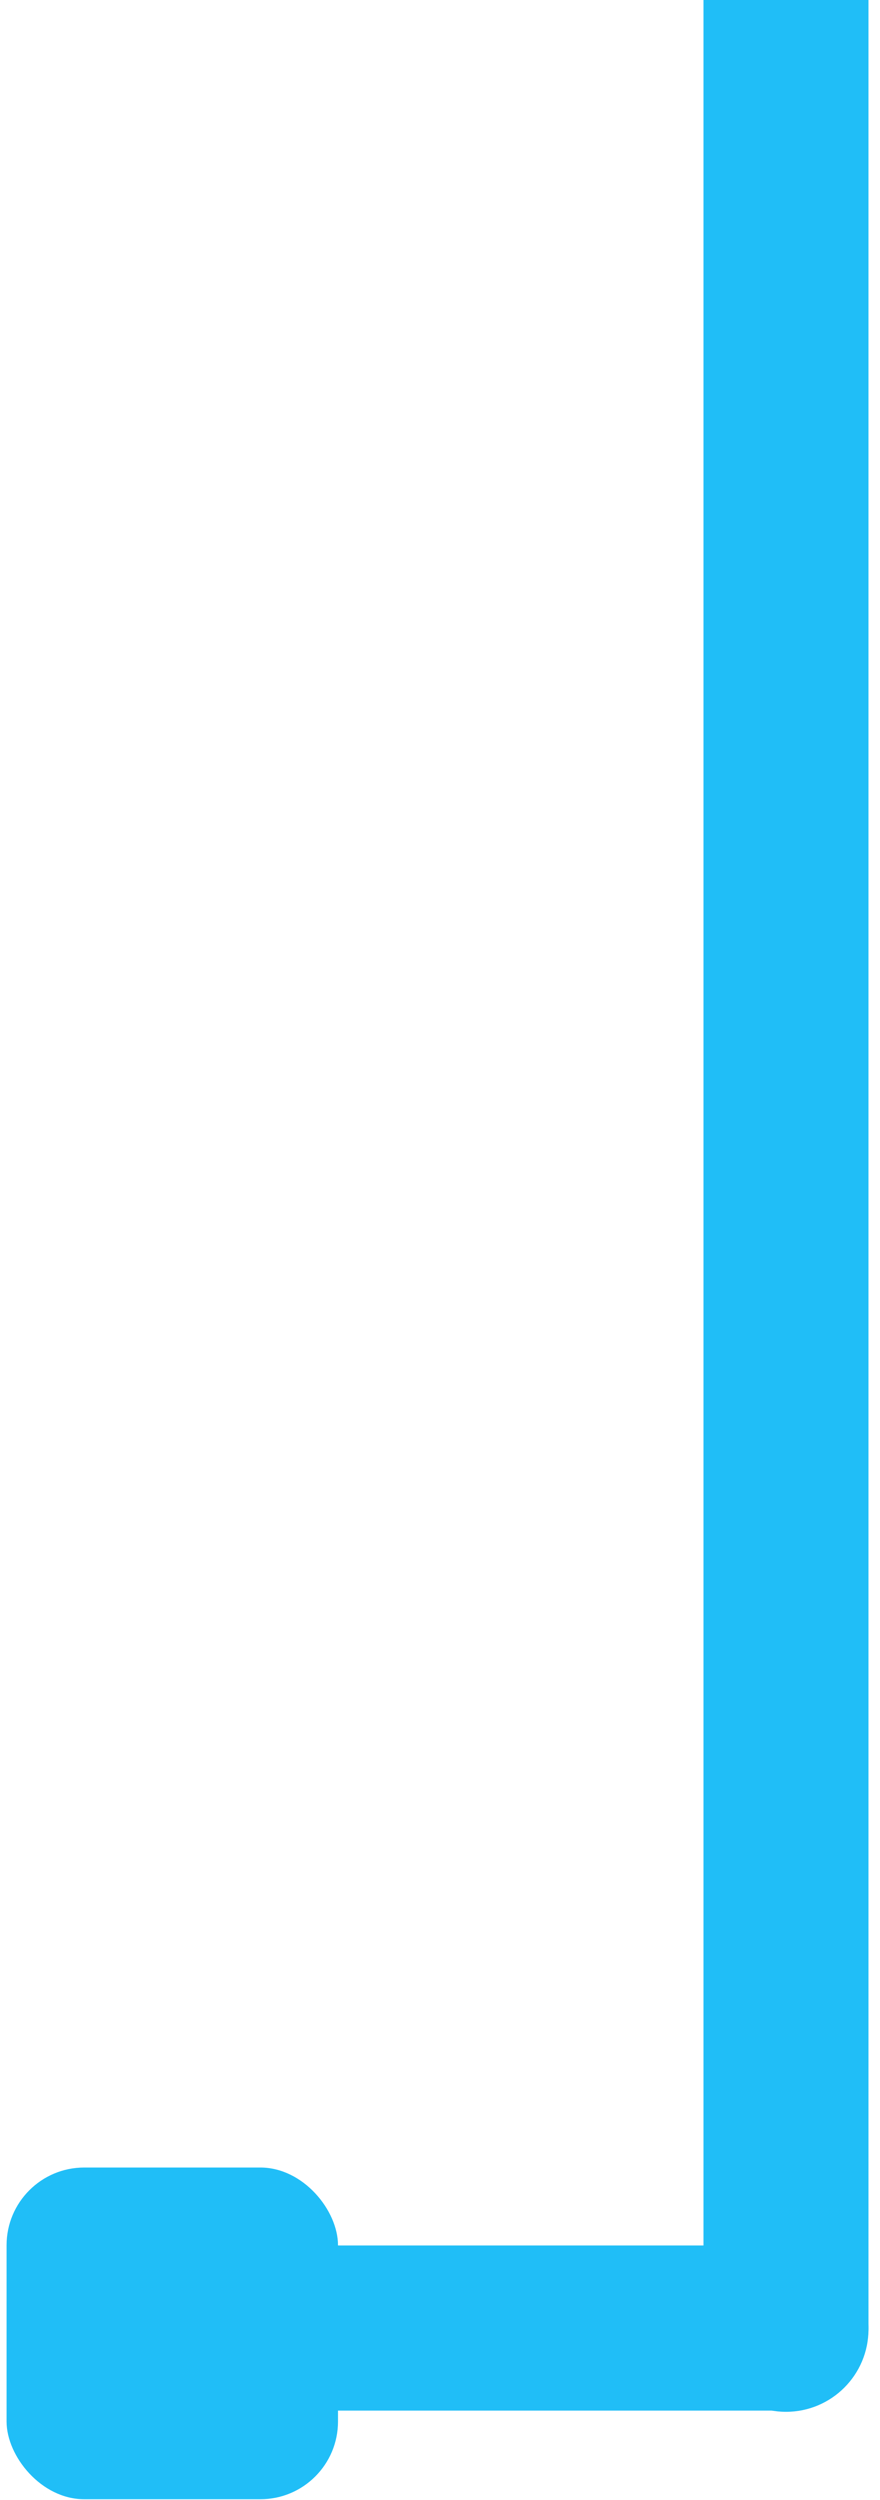
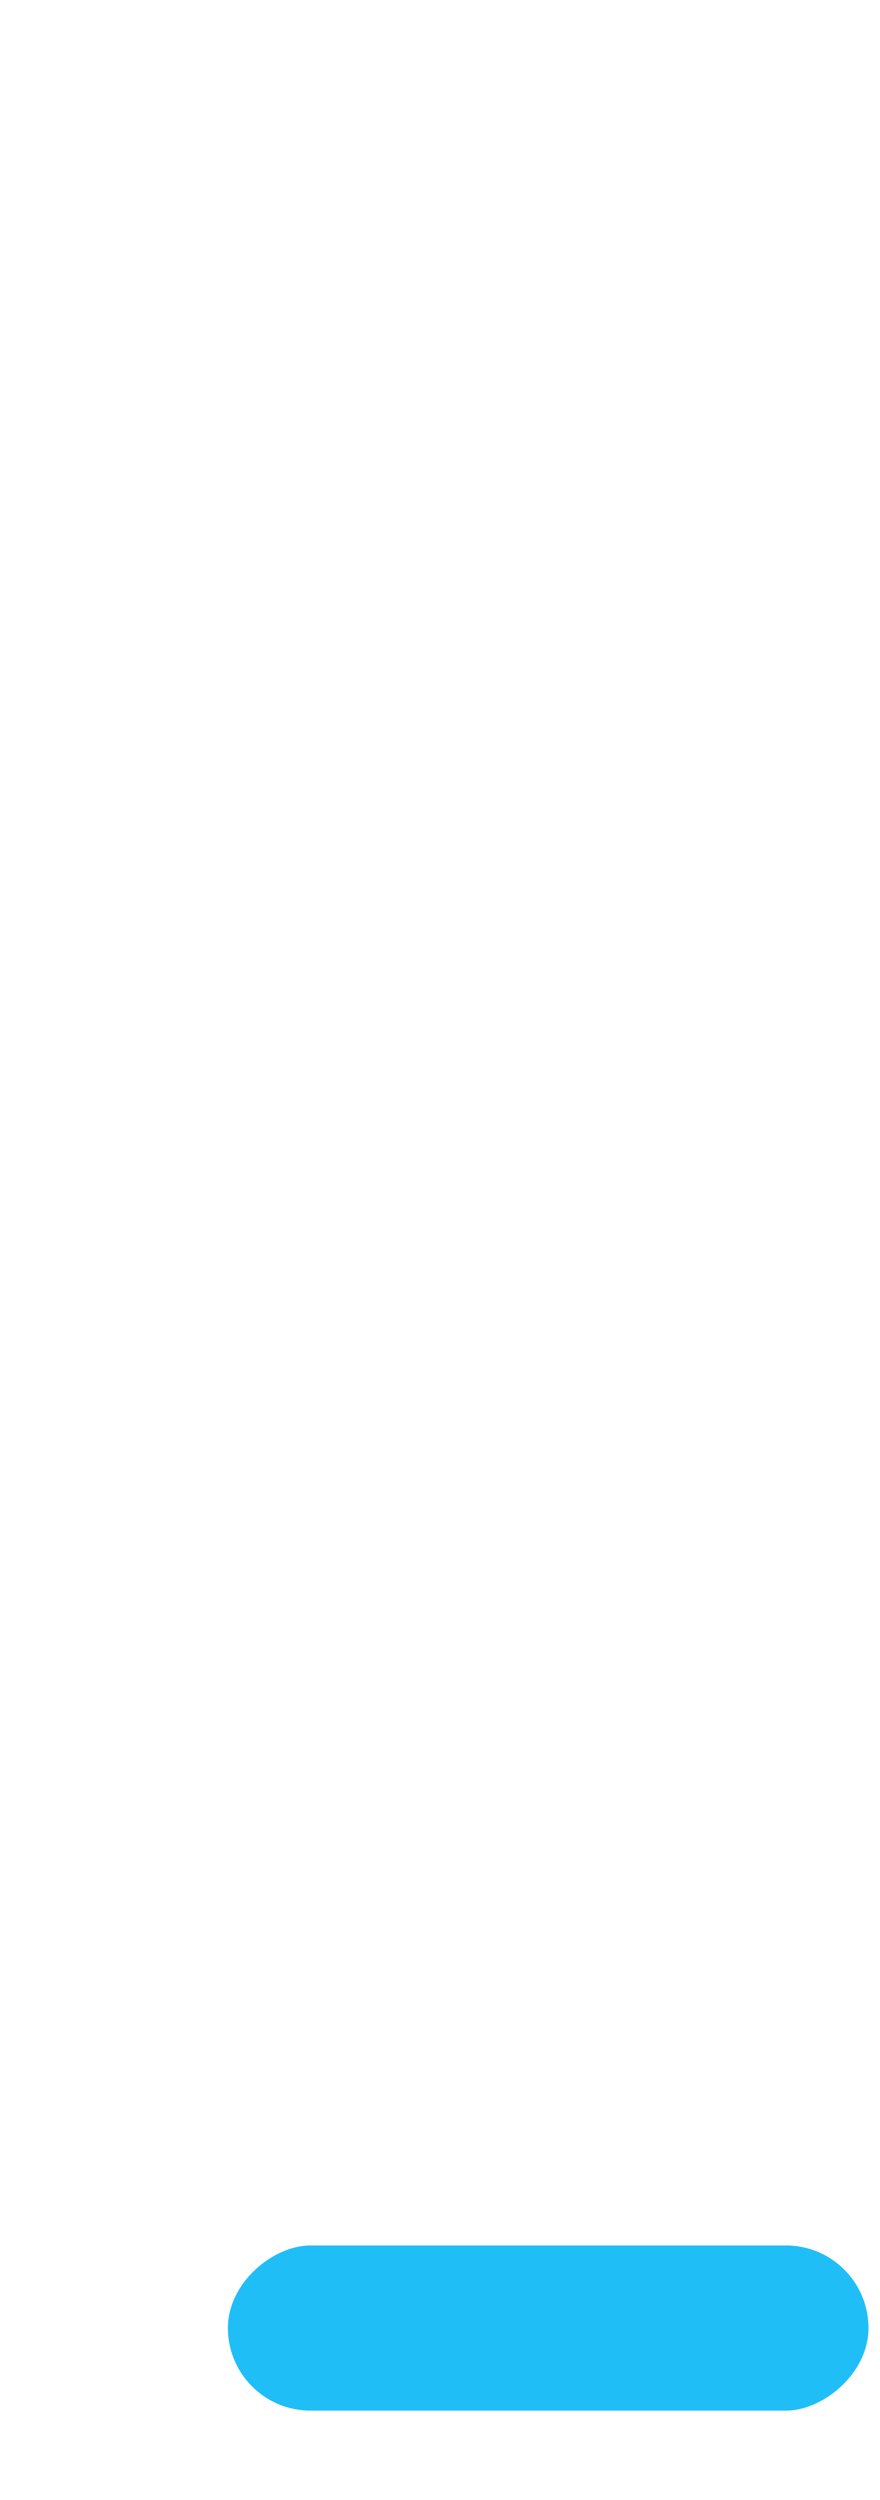
<svg xmlns="http://www.w3.org/2000/svg" width="68" height="193" viewBox="0 0 68 193" fill="none">
-   <path d="M54.36 -234.922C54.36 -238.442 57.214 -241.297 60.735 -241.297C64.256 -241.297 67.11 -238.442 67.11 -234.922V179.828C67.11 183.349 64.256 186.203 60.735 186.203C57.214 186.203 54.36 183.349 54.36 179.828V-234.922Z" fill="#20BEF7" />
  <rect x="17.61" y="186.11" width="12.75" height="49.5" rx="6.375" transform="rotate(-90 17.61 186.11)" fill="#20BEF7" />
-   <rect x="26.118" y="192.953" width="25.61" height="25.61" rx="6" transform="rotate(-180 26.118 192.953)" fill="#20BEF7" />
</svg>